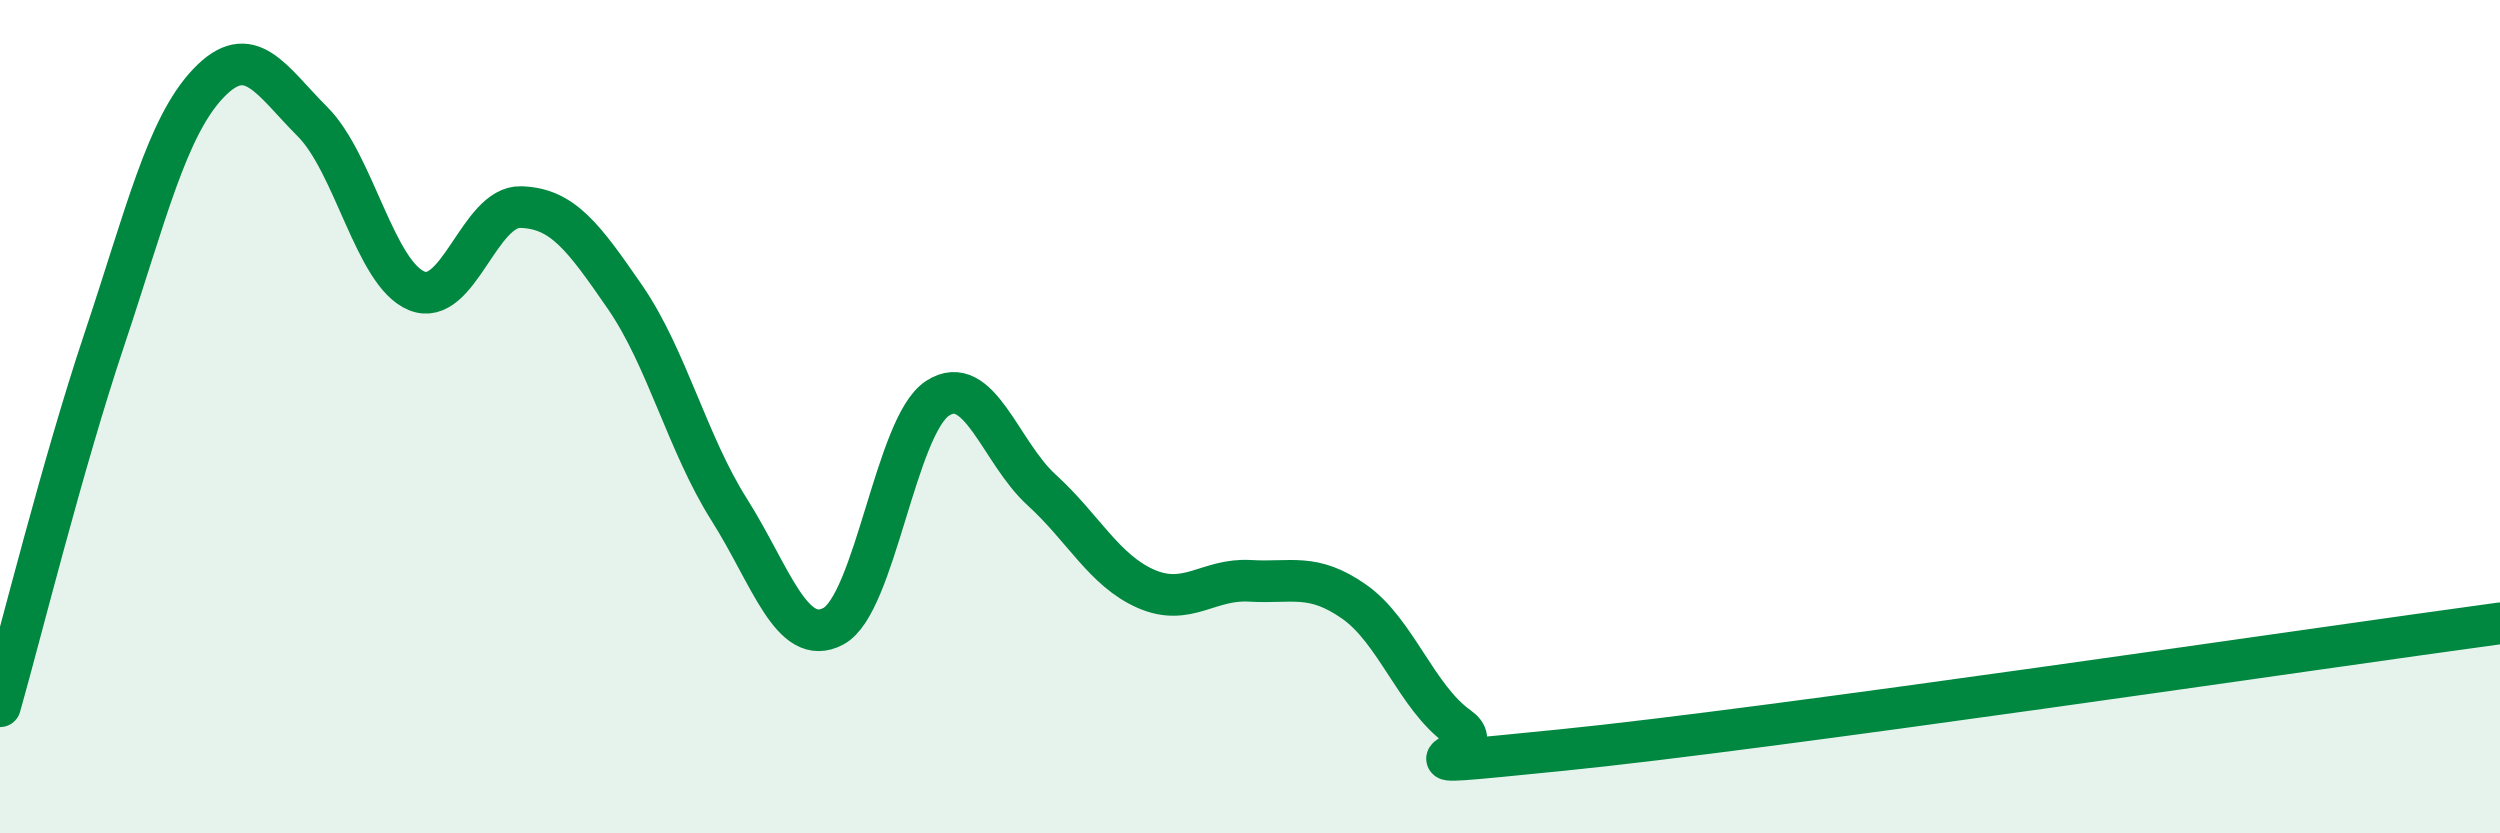
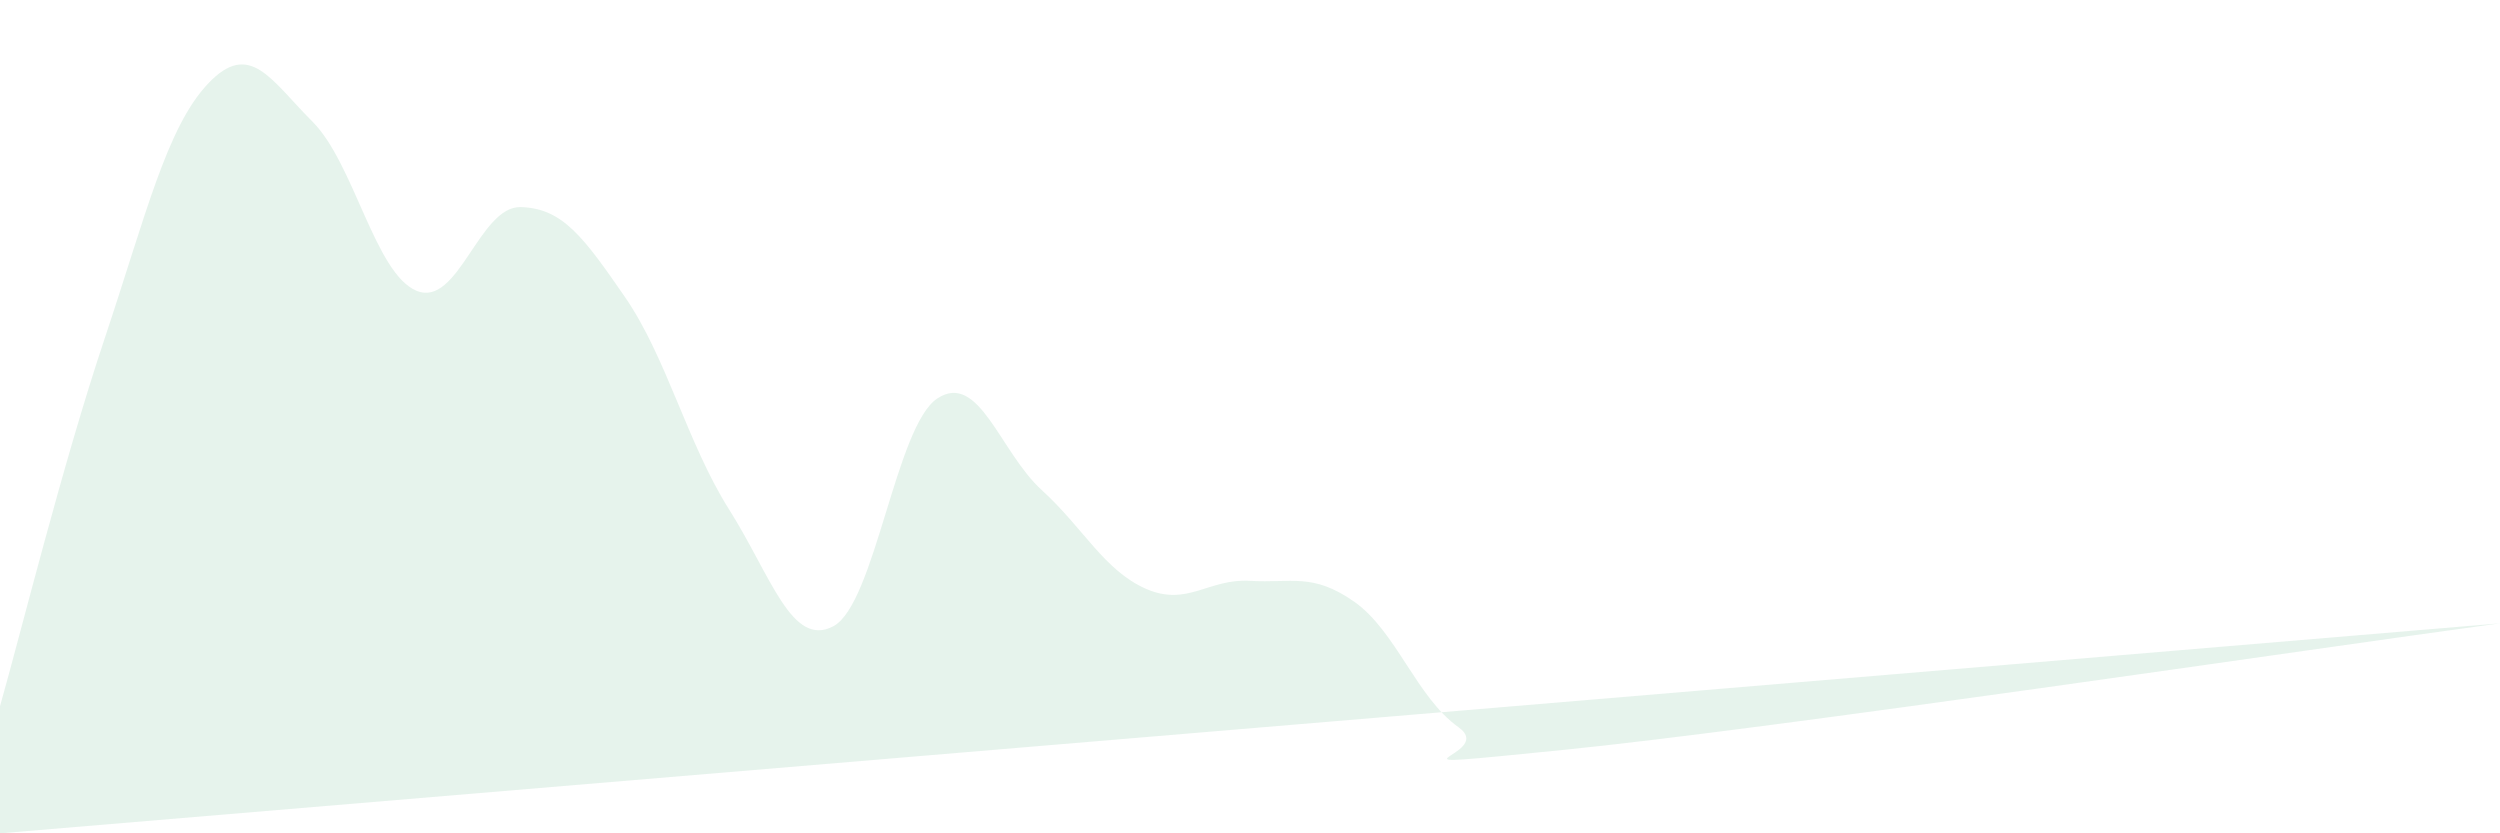
<svg xmlns="http://www.w3.org/2000/svg" width="60" height="20" viewBox="0 0 60 20">
-   <path d="M 0,16.95 C 0.5,15.19 1.5,11.15 2.5,8.16 C 3.5,5.17 4,3.05 5,2 C 6,0.95 6.5,1.92 7.5,2.92 C 8.5,3.92 9,6.57 10,6.98 C 11,7.39 11.5,4.94 12.5,4.97 C 13.5,5 14,5.68 15,7.13 C 16,8.58 16.5,10.65 17.5,12.23 C 18.5,13.81 19,15.56 20,15.03 C 21,14.5 21.5,10.21 22.5,9.56 C 23.5,8.91 24,10.85 25,11.76 C 26,12.67 26.5,13.69 27.5,14.13 C 28.5,14.57 29,13.88 30,13.94 C 31,14 31.5,13.74 32.5,14.44 C 33.5,15.14 34,16.74 35,17.45 C 36,18.16 32.5,18.5 37.5,18 C 42.5,17.5 55.5,15.57 60,14.96L60 20L0 20Z" fill="#008740" opacity="0.1" stroke-linecap="round" stroke-linejoin="round" />
-   <path d="M 0,16.95 C 0.5,15.19 1.5,11.15 2.5,8.16 C 3.5,5.17 4,3.05 5,2 C 6,0.95 6.5,1.92 7.5,2.92 C 8.5,3.92 9,6.57 10,6.98 C 11,7.39 11.5,4.94 12.5,4.97 C 13.5,5 14,5.68 15,7.13 C 16,8.58 16.5,10.65 17.5,12.23 C 18.5,13.81 19,15.56 20,15.03 C 21,14.5 21.5,10.21 22.5,9.56 C 23.5,8.91 24,10.85 25,11.76 C 26,12.67 26.5,13.69 27.5,14.13 C 28.5,14.57 29,13.88 30,13.94 C 31,14 31.5,13.74 32.5,14.44 C 33.5,15.14 34,16.74 35,17.45 C 36,18.16 32.5,18.5 37.5,18 C 42.5,17.5 55.5,15.57 60,14.96" stroke="#008740" stroke-width="1" fill="none" stroke-linecap="round" stroke-linejoin="round" />
+   <path d="M 0,16.95 C 0.5,15.19 1.5,11.15 2.5,8.16 C 3.5,5.17 4,3.05 5,2 C 6,0.95 6.5,1.92 7.5,2.92 C 8.5,3.92 9,6.57 10,6.98 C 11,7.39 11.5,4.94 12.5,4.97 C 13.5,5 14,5.68 15,7.13 C 16,8.58 16.5,10.65 17.5,12.23 C 18.5,13.81 19,15.56 20,15.03 C 21,14.5 21.5,10.21 22.5,9.56 C 23.5,8.91 24,10.85 25,11.76 C 26,12.67 26.5,13.69 27.5,14.13 C 28.5,14.57 29,13.88 30,13.94 C 31,14 31.5,13.74 32.5,14.44 C 33.5,15.14 34,16.74 35,17.45 C 36,18.16 32.5,18.5 37.5,18 C 42.5,17.5 55.5,15.57 60,14.96L0 20Z" fill="#008740" opacity="0.1" stroke-linecap="round" stroke-linejoin="round" />
</svg>